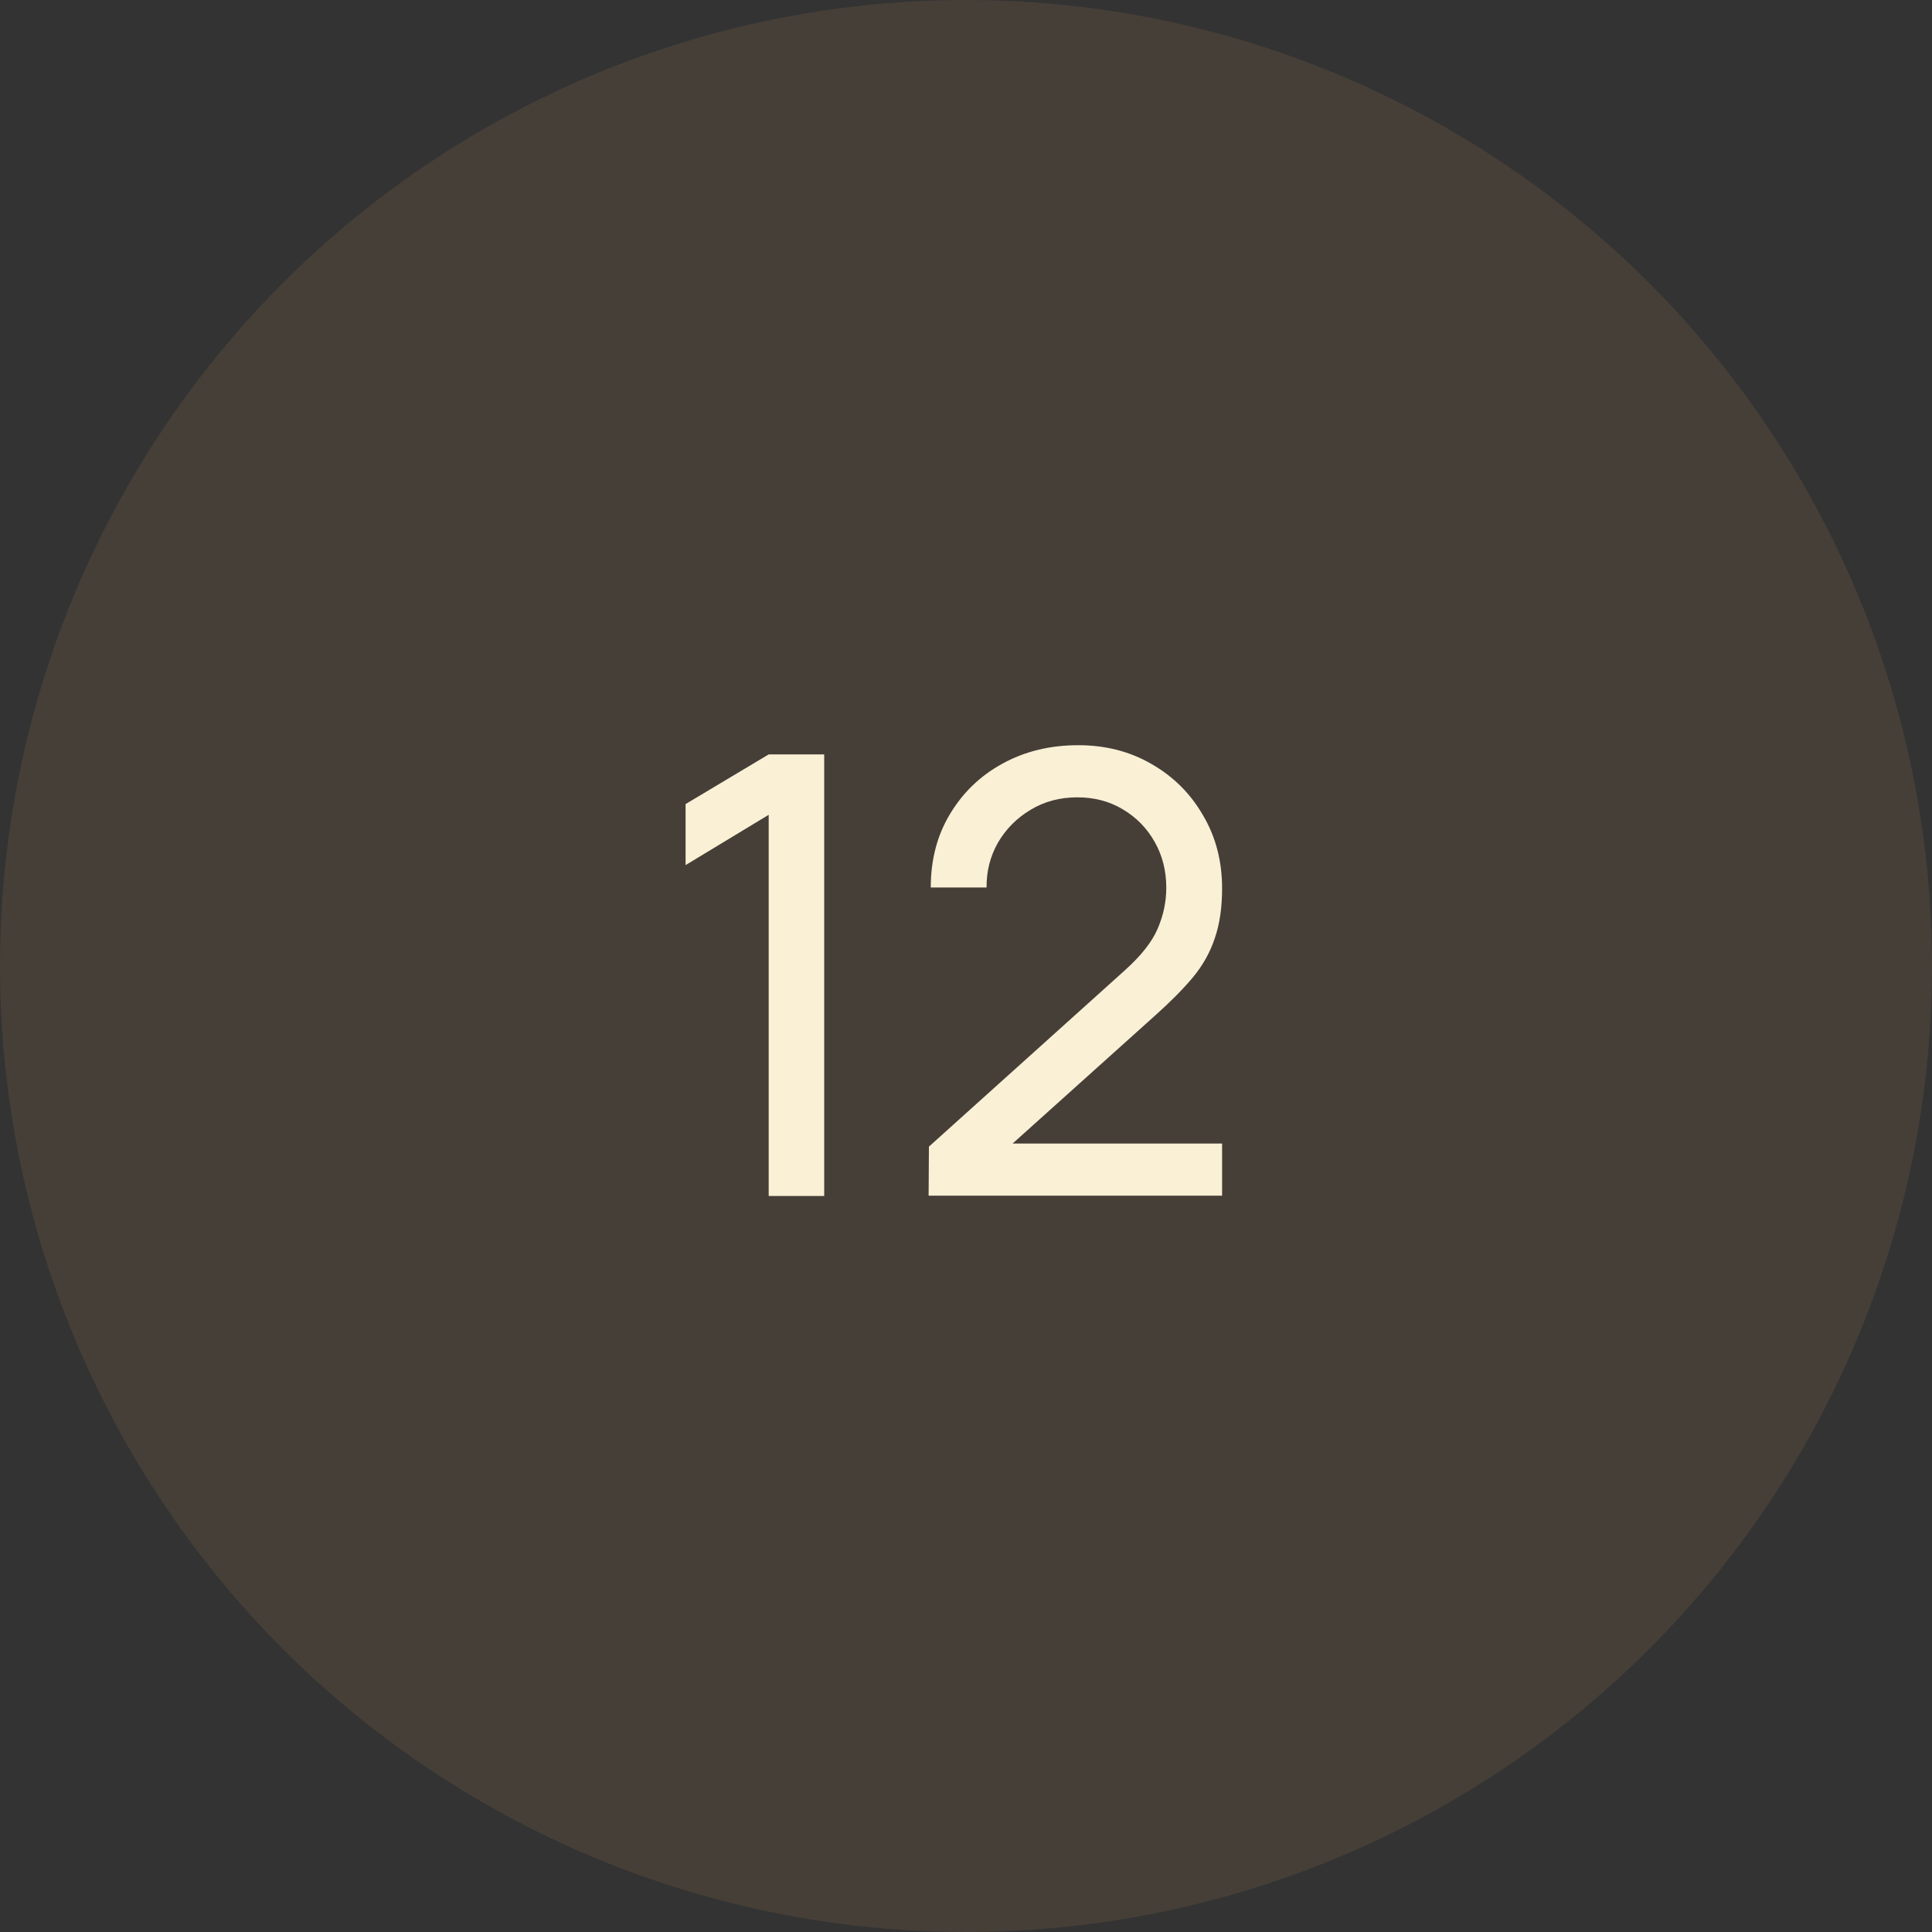
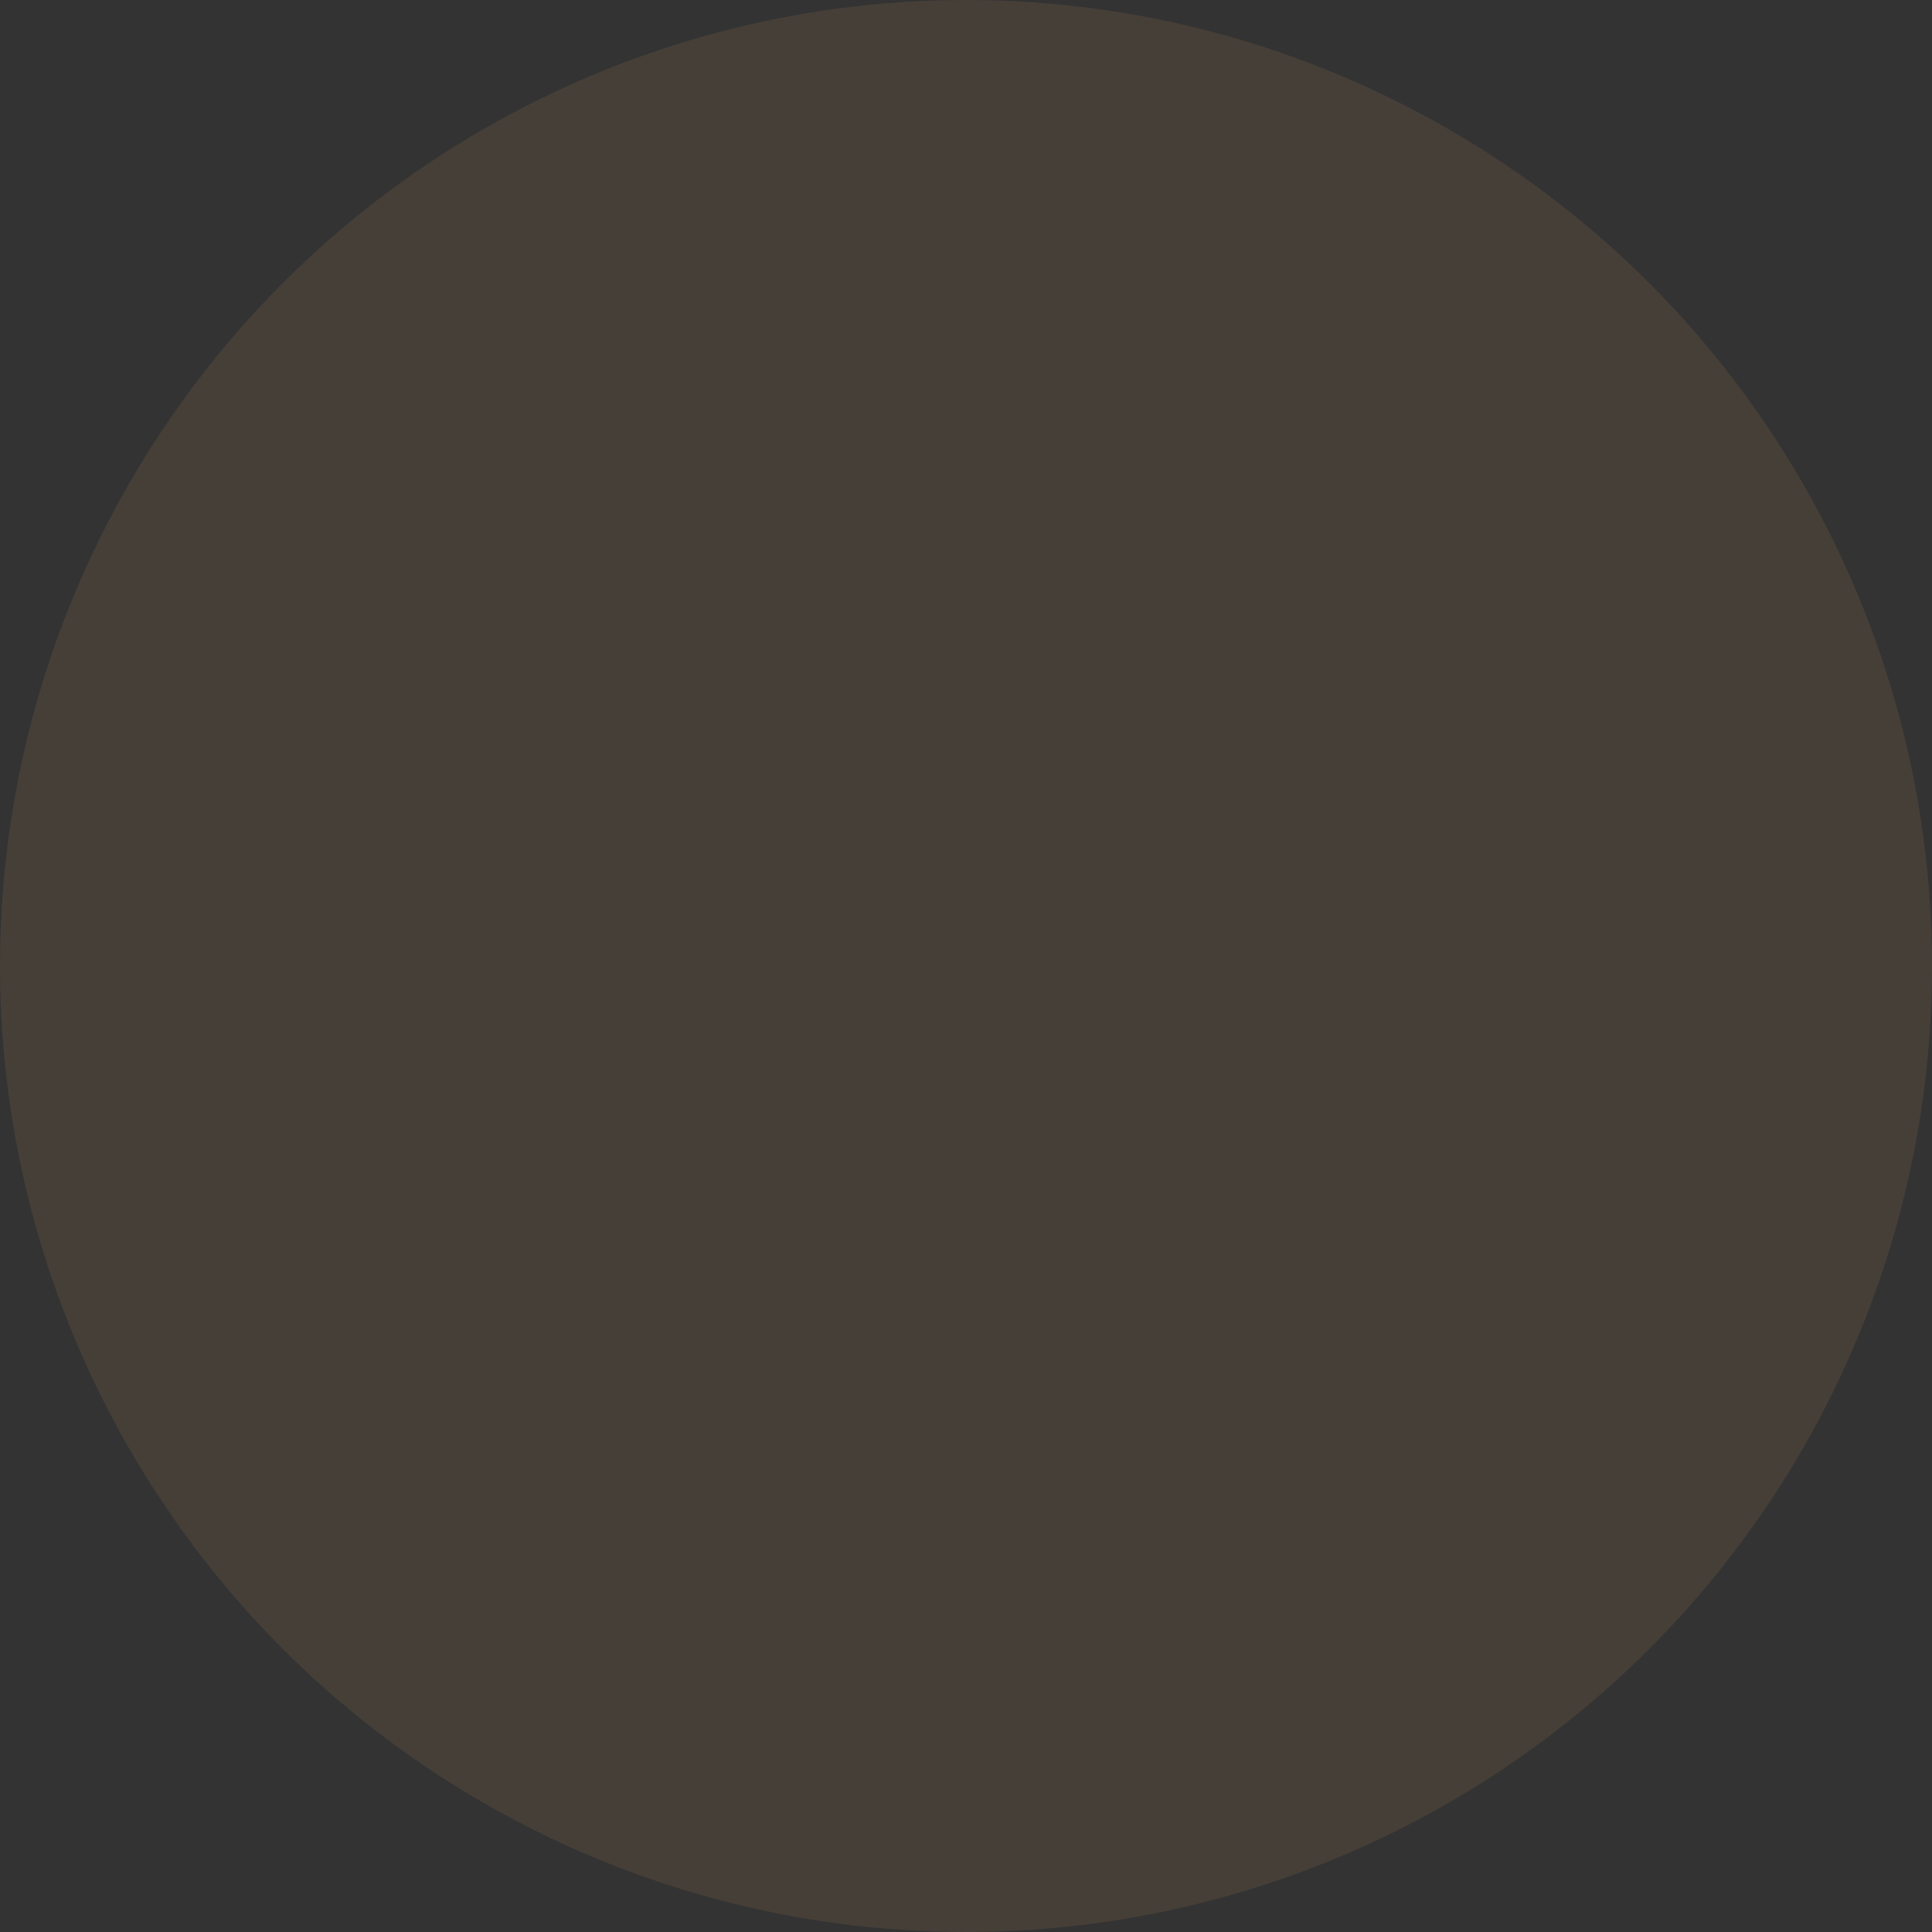
<svg xmlns="http://www.w3.org/2000/svg" width="63" height="63" viewBox="0 0 63 63" fill="none">
  <rect x="0" y="0" width="63" height="63" fill="#333333" stroke="none" />
  <circle opacity="0.3" cx="31.5" cy="31.5" r="31.5" fill="#715A45" />
-   <path d="M25.066 39V26.57L22.356 28.21V26.22L25.066 24.6H26.876V39H25.066ZM30.281 38.99L30.291 37.39L36.681 31.64C37.215 31.16 37.571 30.707 37.751 30.28C37.938 29.847 38.031 29.403 38.031 28.95C38.031 28.397 37.905 27.897 37.651 27.45C37.398 27.003 37.051 26.65 36.611 26.39C36.178 26.13 35.685 26 35.131 26C34.558 26 34.048 26.137 33.601 26.41C33.155 26.677 32.801 27.033 32.541 27.48C32.288 27.927 32.165 28.413 32.171 28.94H30.351C30.351 28.033 30.561 27.233 30.981 26.54C31.401 25.84 31.971 25.293 32.691 24.9C33.418 24.5 34.241 24.3 35.161 24.3C36.055 24.3 36.855 24.507 37.561 24.92C38.268 25.327 38.825 25.883 39.231 26.59C39.645 27.29 39.851 28.083 39.851 28.97C39.851 29.597 39.771 30.14 39.611 30.6C39.458 31.06 39.218 31.487 38.891 31.88C38.565 32.267 38.155 32.68 37.661 33.12L32.351 37.89L32.121 37.29H39.851V38.99H30.281Z" fill="#FAF0D5" />
</svg>